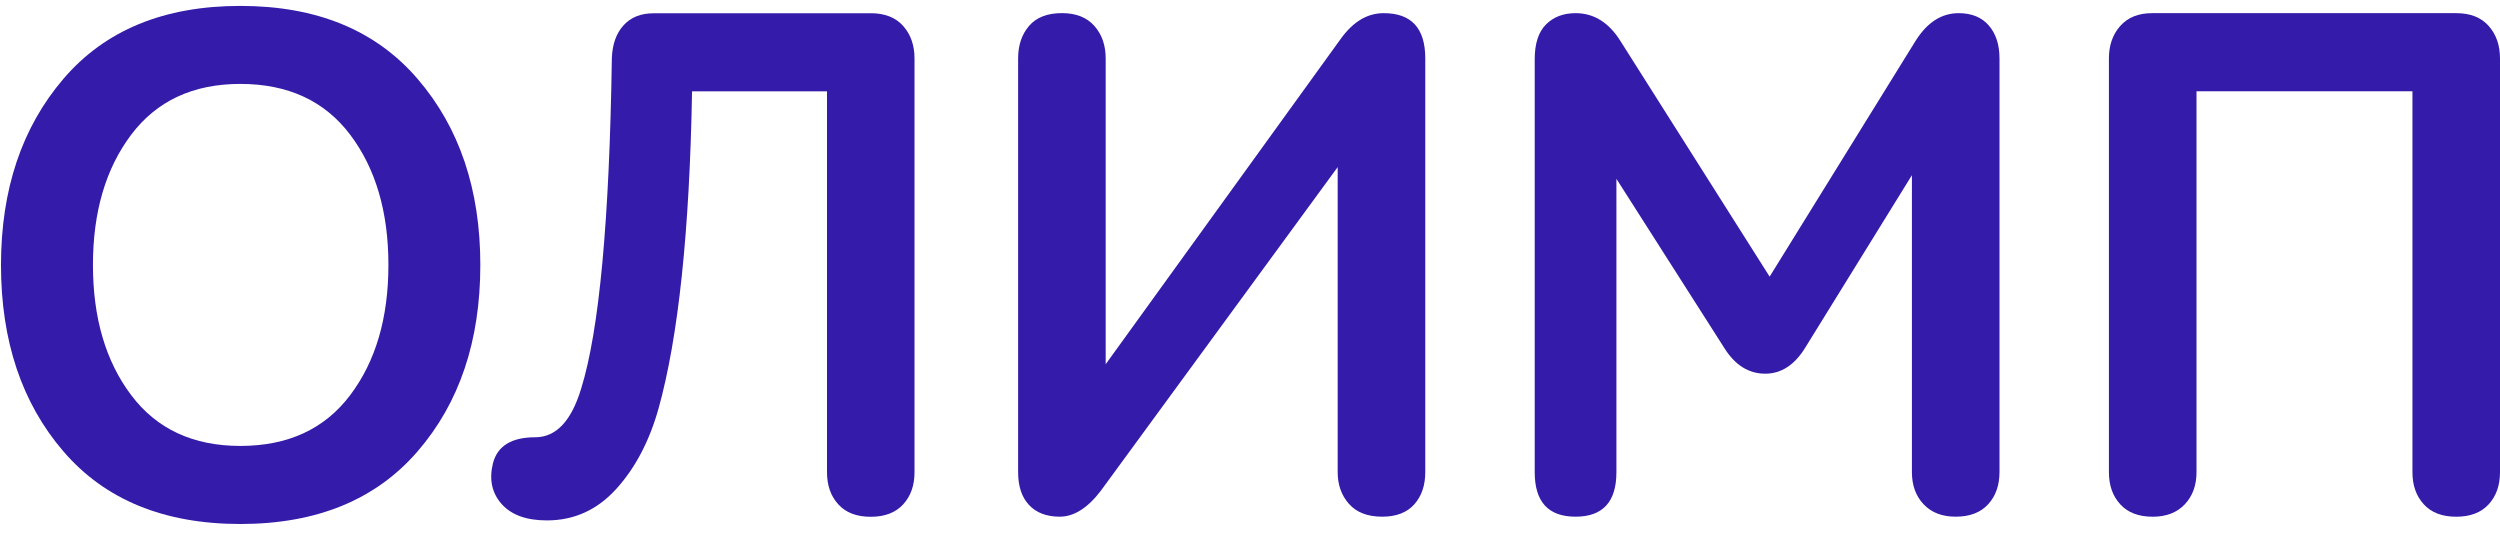
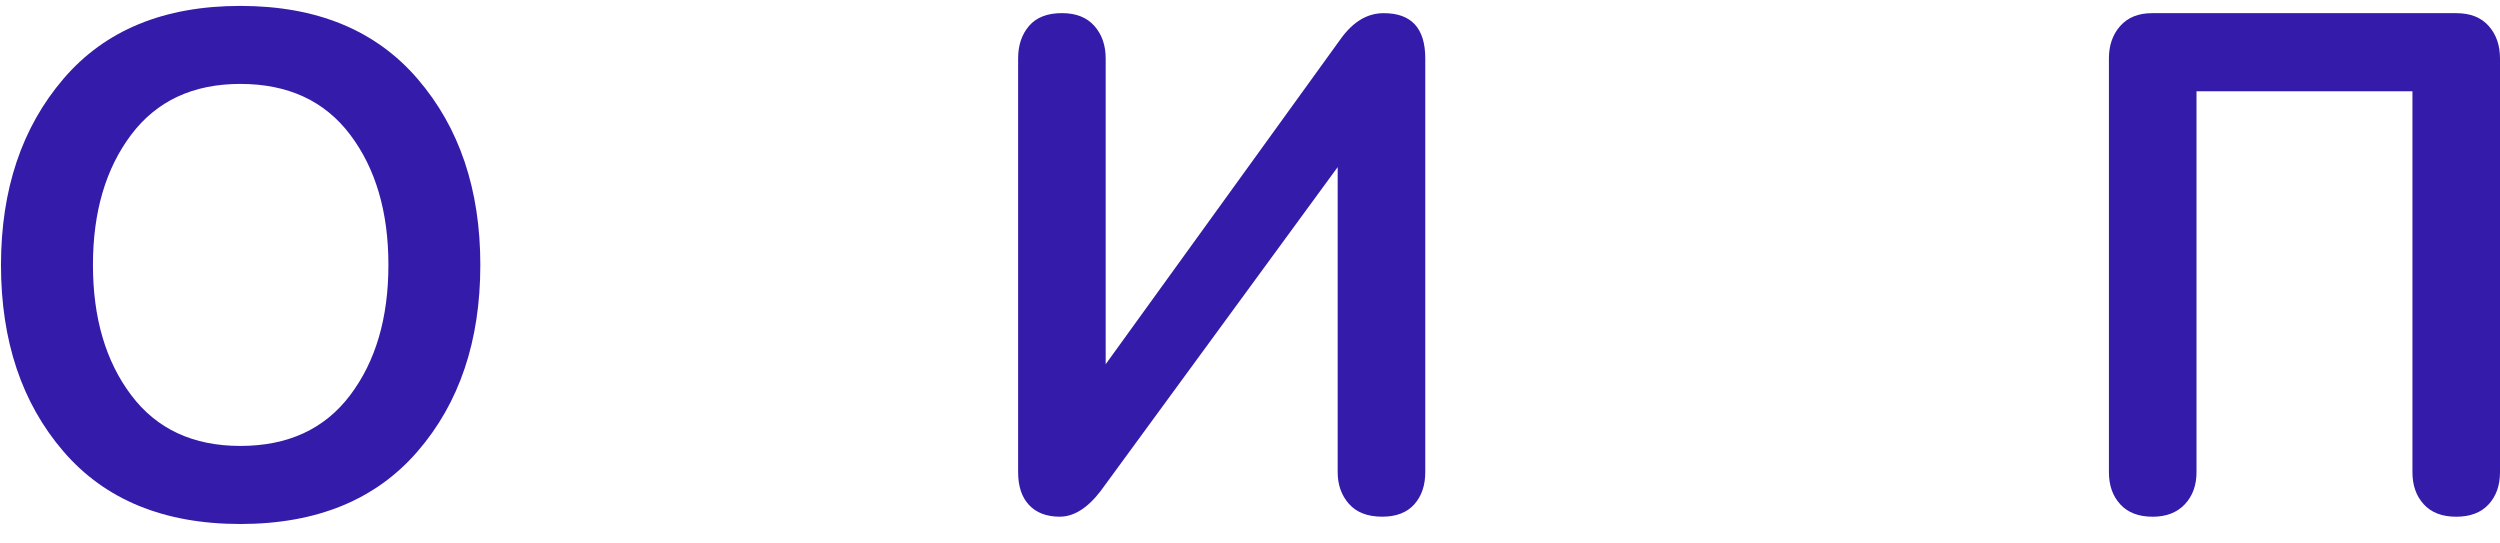
<svg xmlns="http://www.w3.org/2000/svg" width="129" height="28" viewBox="0 0 129 28" fill="none">
  <path d="M3.271 4.07C5.416 1.559 8.46 0.305 12.401 0.305C16.341 0.305 19.39 1.559 21.547 4.07C23.707 6.579 24.785 9.781 24.785 13.67C24.785 17.588 23.707 20.794 21.547 23.291C19.39 25.788 16.338 27.038 12.401 27.038C8.46 27.038 5.416 25.786 3.271 23.291C1.125 20.794 0.051 17.588 0.051 13.67C0.053 9.781 1.125 6.579 3.271 4.07ZM6.771 20.391C8.088 22.137 9.963 23.01 12.401 23.01C14.86 23.01 16.748 22.139 18.068 20.391C19.385 18.648 20.042 16.406 20.042 13.67C20.042 10.934 19.385 8.695 18.068 6.949C16.75 5.205 14.86 4.33 12.401 4.33C9.965 4.33 8.088 5.205 6.771 6.949C5.456 8.695 4.796 10.934 4.796 13.67C4.796 16.406 5.456 18.648 6.771 20.391Z" fill="#351BA9" />
-   <path d="M44.931 0.682C45.656 0.682 46.215 0.902 46.606 1.342C46.995 1.782 47.189 2.339 47.189 3.017V24.367C47.189 25.046 46.995 25.598 46.606 26.024C46.215 26.45 45.659 26.666 44.931 26.666C44.201 26.666 43.644 26.453 43.256 26.024C42.867 25.598 42.673 25.046 42.673 24.367V4.712H35.71C35.583 11.943 35.005 17.403 33.978 21.091C33.501 22.776 32.776 24.154 31.795 25.233C30.815 26.312 29.624 26.853 28.22 26.853C27.165 26.853 26.388 26.572 25.885 26.008C25.384 25.442 25.232 24.744 25.433 23.918C25.66 23.015 26.39 22.563 27.616 22.563C28.697 22.563 29.486 21.721 29.991 20.04C30.92 17.052 31.447 11.381 31.571 3.02C31.594 2.289 31.798 1.721 32.174 1.307C32.549 0.892 33.066 0.686 33.716 0.686H44.931V0.682Z" fill="#351BA9" />
  <path d="M57.053 18.793L69.213 1.962C69.843 1.105 70.568 0.679 71.399 0.679C72.829 0.679 73.544 1.456 73.544 3.013V24.363C73.544 25.041 73.357 25.594 72.981 26.02C72.604 26.445 72.052 26.661 71.322 26.661C70.568 26.661 69.997 26.441 69.609 26.003C69.218 25.563 69.024 25.016 69.024 24.363V8.622L56.789 25.341C56.113 26.221 55.409 26.661 54.681 26.661C54.005 26.661 53.476 26.459 53.099 26.059C52.722 25.657 52.535 25.093 52.535 24.363V3.013C52.535 2.336 52.722 1.777 53.099 1.337C53.476 0.899 54.04 0.677 54.796 0.677C55.523 0.677 56.08 0.897 56.469 1.337C56.859 1.777 57.053 2.336 57.053 3.013V18.793Z" fill="#351BA9" />
-   <path d="M91.313 14.274L98.843 2.109C99.444 1.154 100.186 0.679 101.065 0.679C101.742 0.679 102.263 0.895 102.628 1.321C102.991 1.744 103.174 2.311 103.174 3.013V24.363C103.174 25.041 102.979 25.594 102.589 26.02C102.2 26.445 101.641 26.661 100.913 26.661C100.211 26.661 99.662 26.448 99.257 26.02C98.854 25.594 98.655 25.041 98.655 24.363V9.039L93.159 17.925C92.607 18.828 91.917 19.282 91.086 19.282C90.234 19.282 89.532 18.844 88.978 17.962L83.407 9.228V24.363C83.407 25.895 82.705 26.661 81.299 26.661C79.892 26.661 79.191 25.895 79.191 24.363V3.052C79.191 2.25 79.385 1.653 79.773 1.262C80.162 0.874 80.669 0.679 81.299 0.679C82.251 0.679 83.03 1.166 83.634 2.147L91.313 14.274Z" fill="#351BA9" />
  <path d="M108.82 3.015C108.82 2.336 109.014 1.779 109.405 1.339C109.795 0.902 110.338 0.679 111.042 0.679H126.743C127.468 0.679 128.027 0.899 128.416 1.339C128.806 1.779 129 2.336 129 3.015V24.365C129 25.044 128.806 25.596 128.416 26.022C128.027 26.448 127.468 26.663 126.743 26.663C126.013 26.663 125.456 26.45 125.067 26.022C124.676 25.596 124.482 25.044 124.482 24.365V4.709H113.34V24.365C113.34 25.044 113.137 25.596 112.736 26.022C112.334 26.448 111.782 26.663 111.08 26.663C110.352 26.663 109.795 26.45 109.405 26.022C109.014 25.596 108.82 25.044 108.82 24.365V3.015Z" fill="#351BA9" />
</svg>